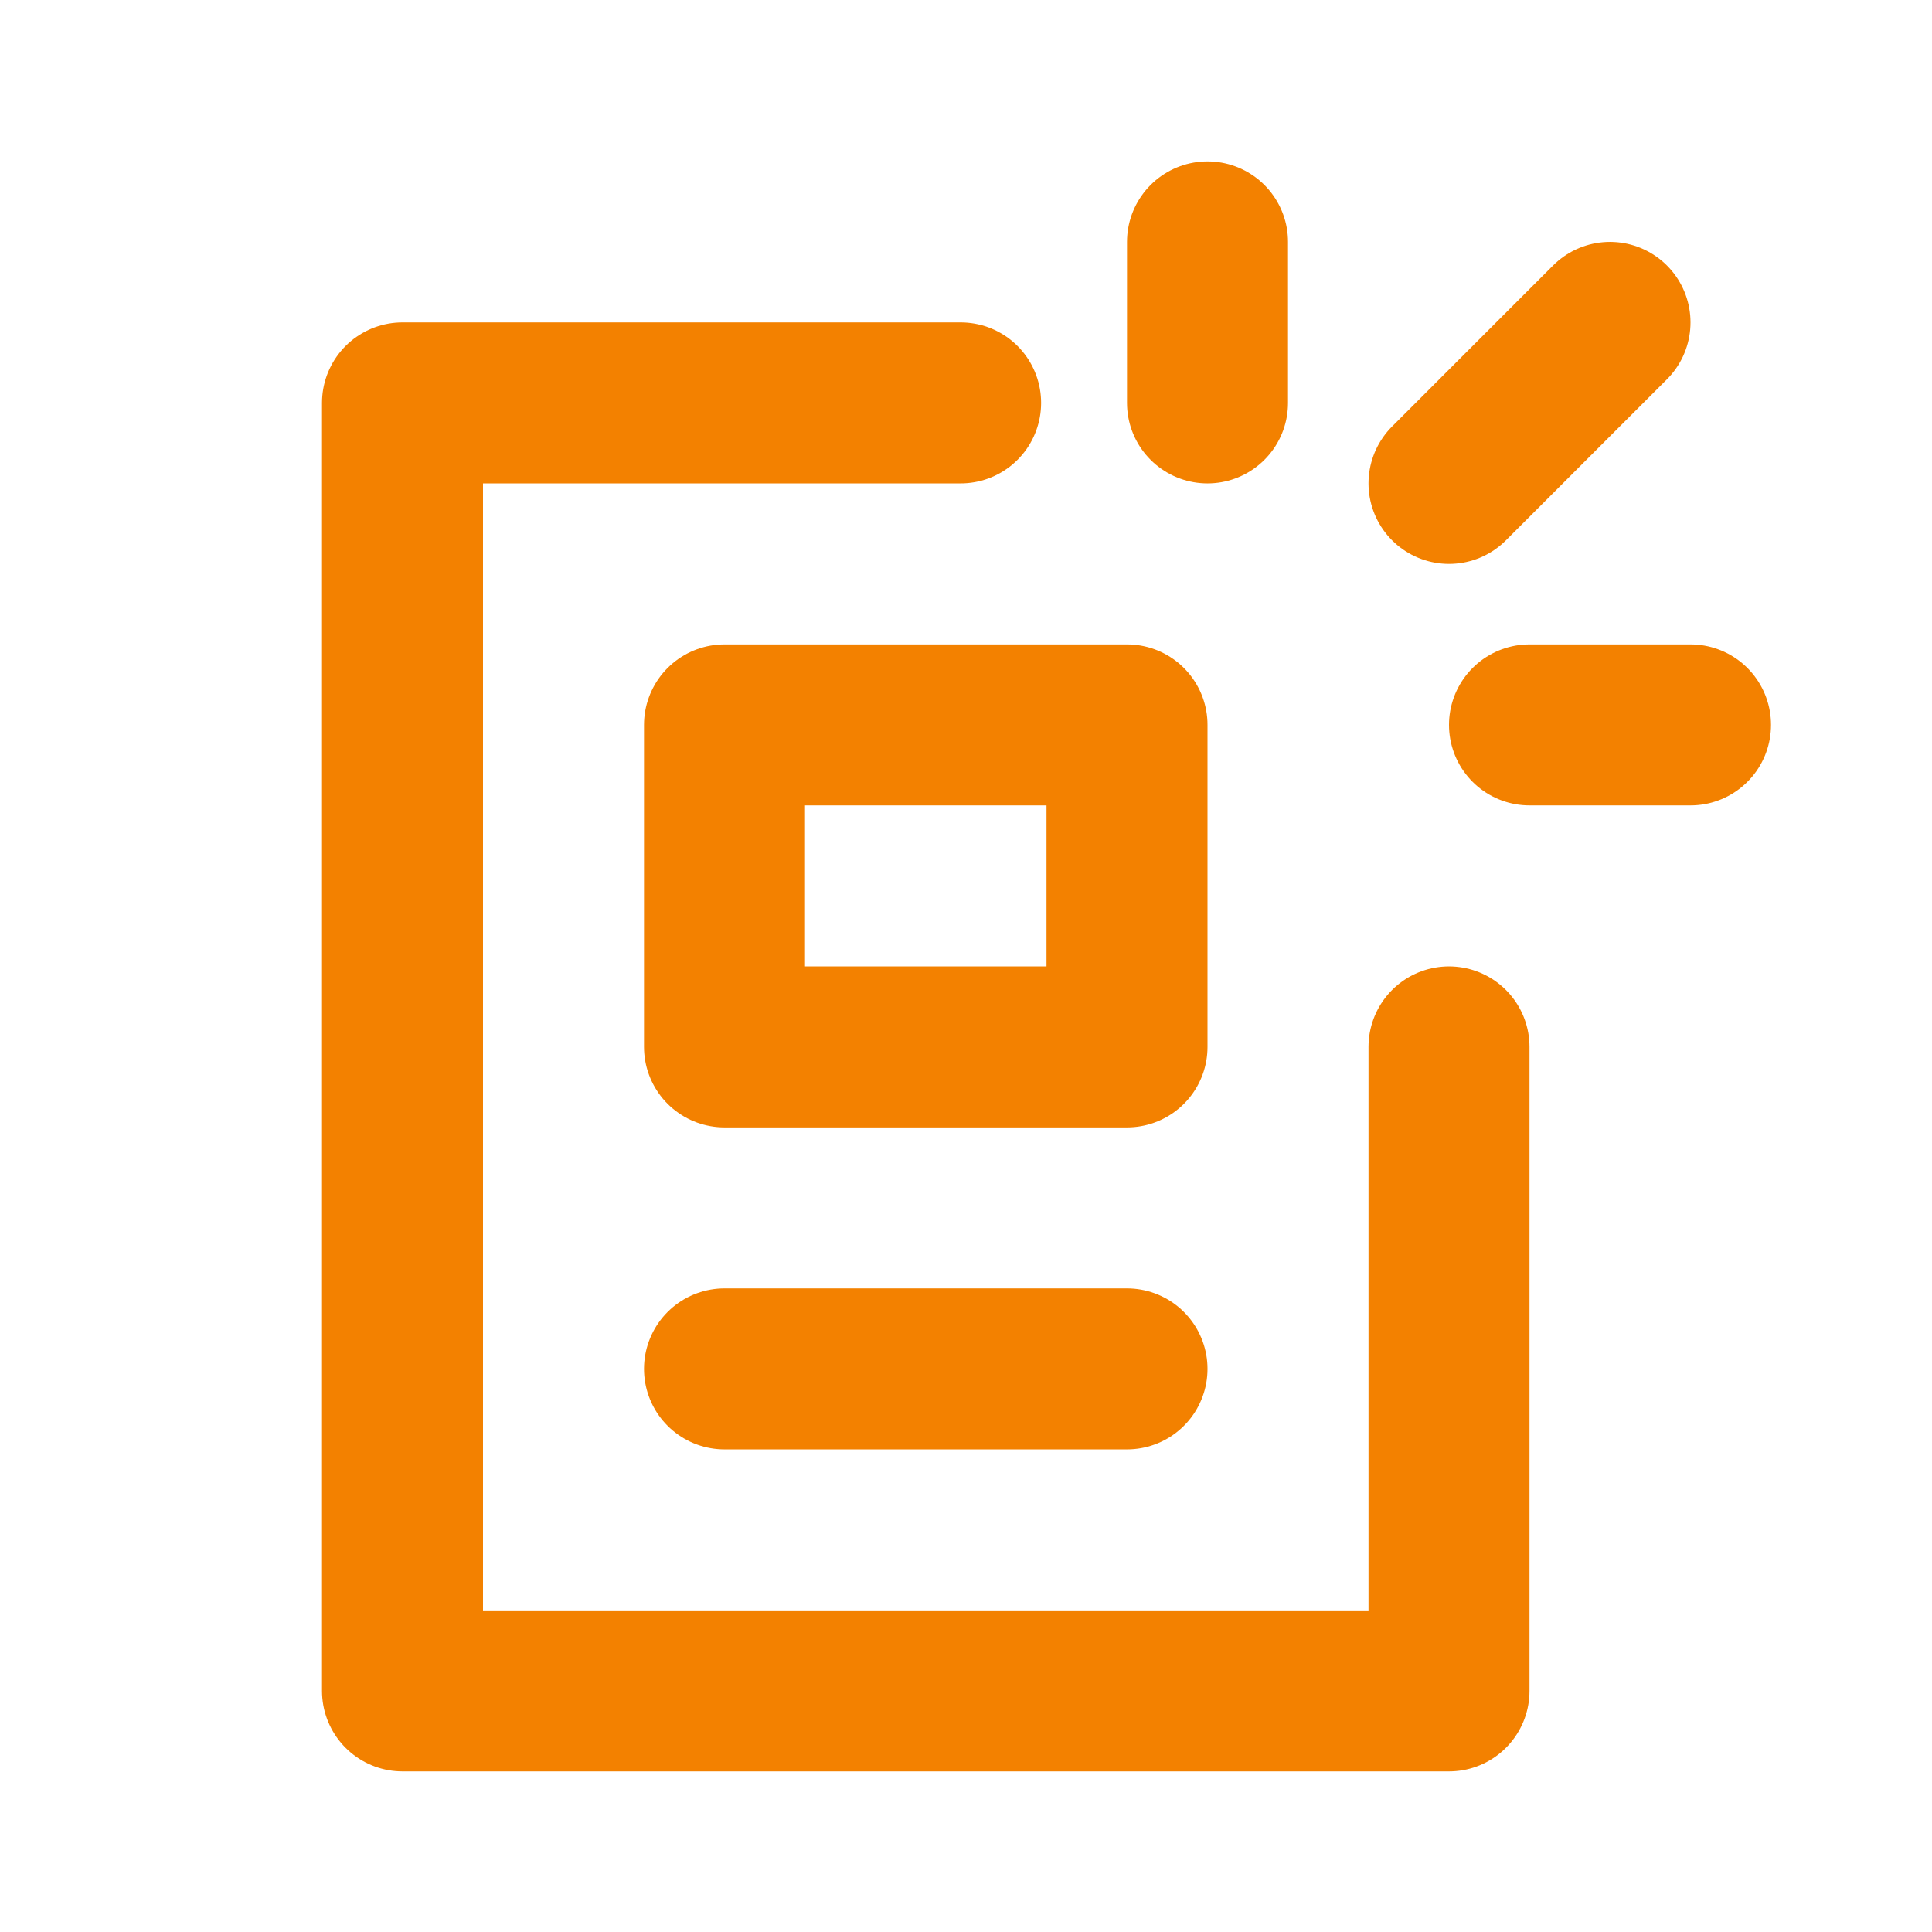
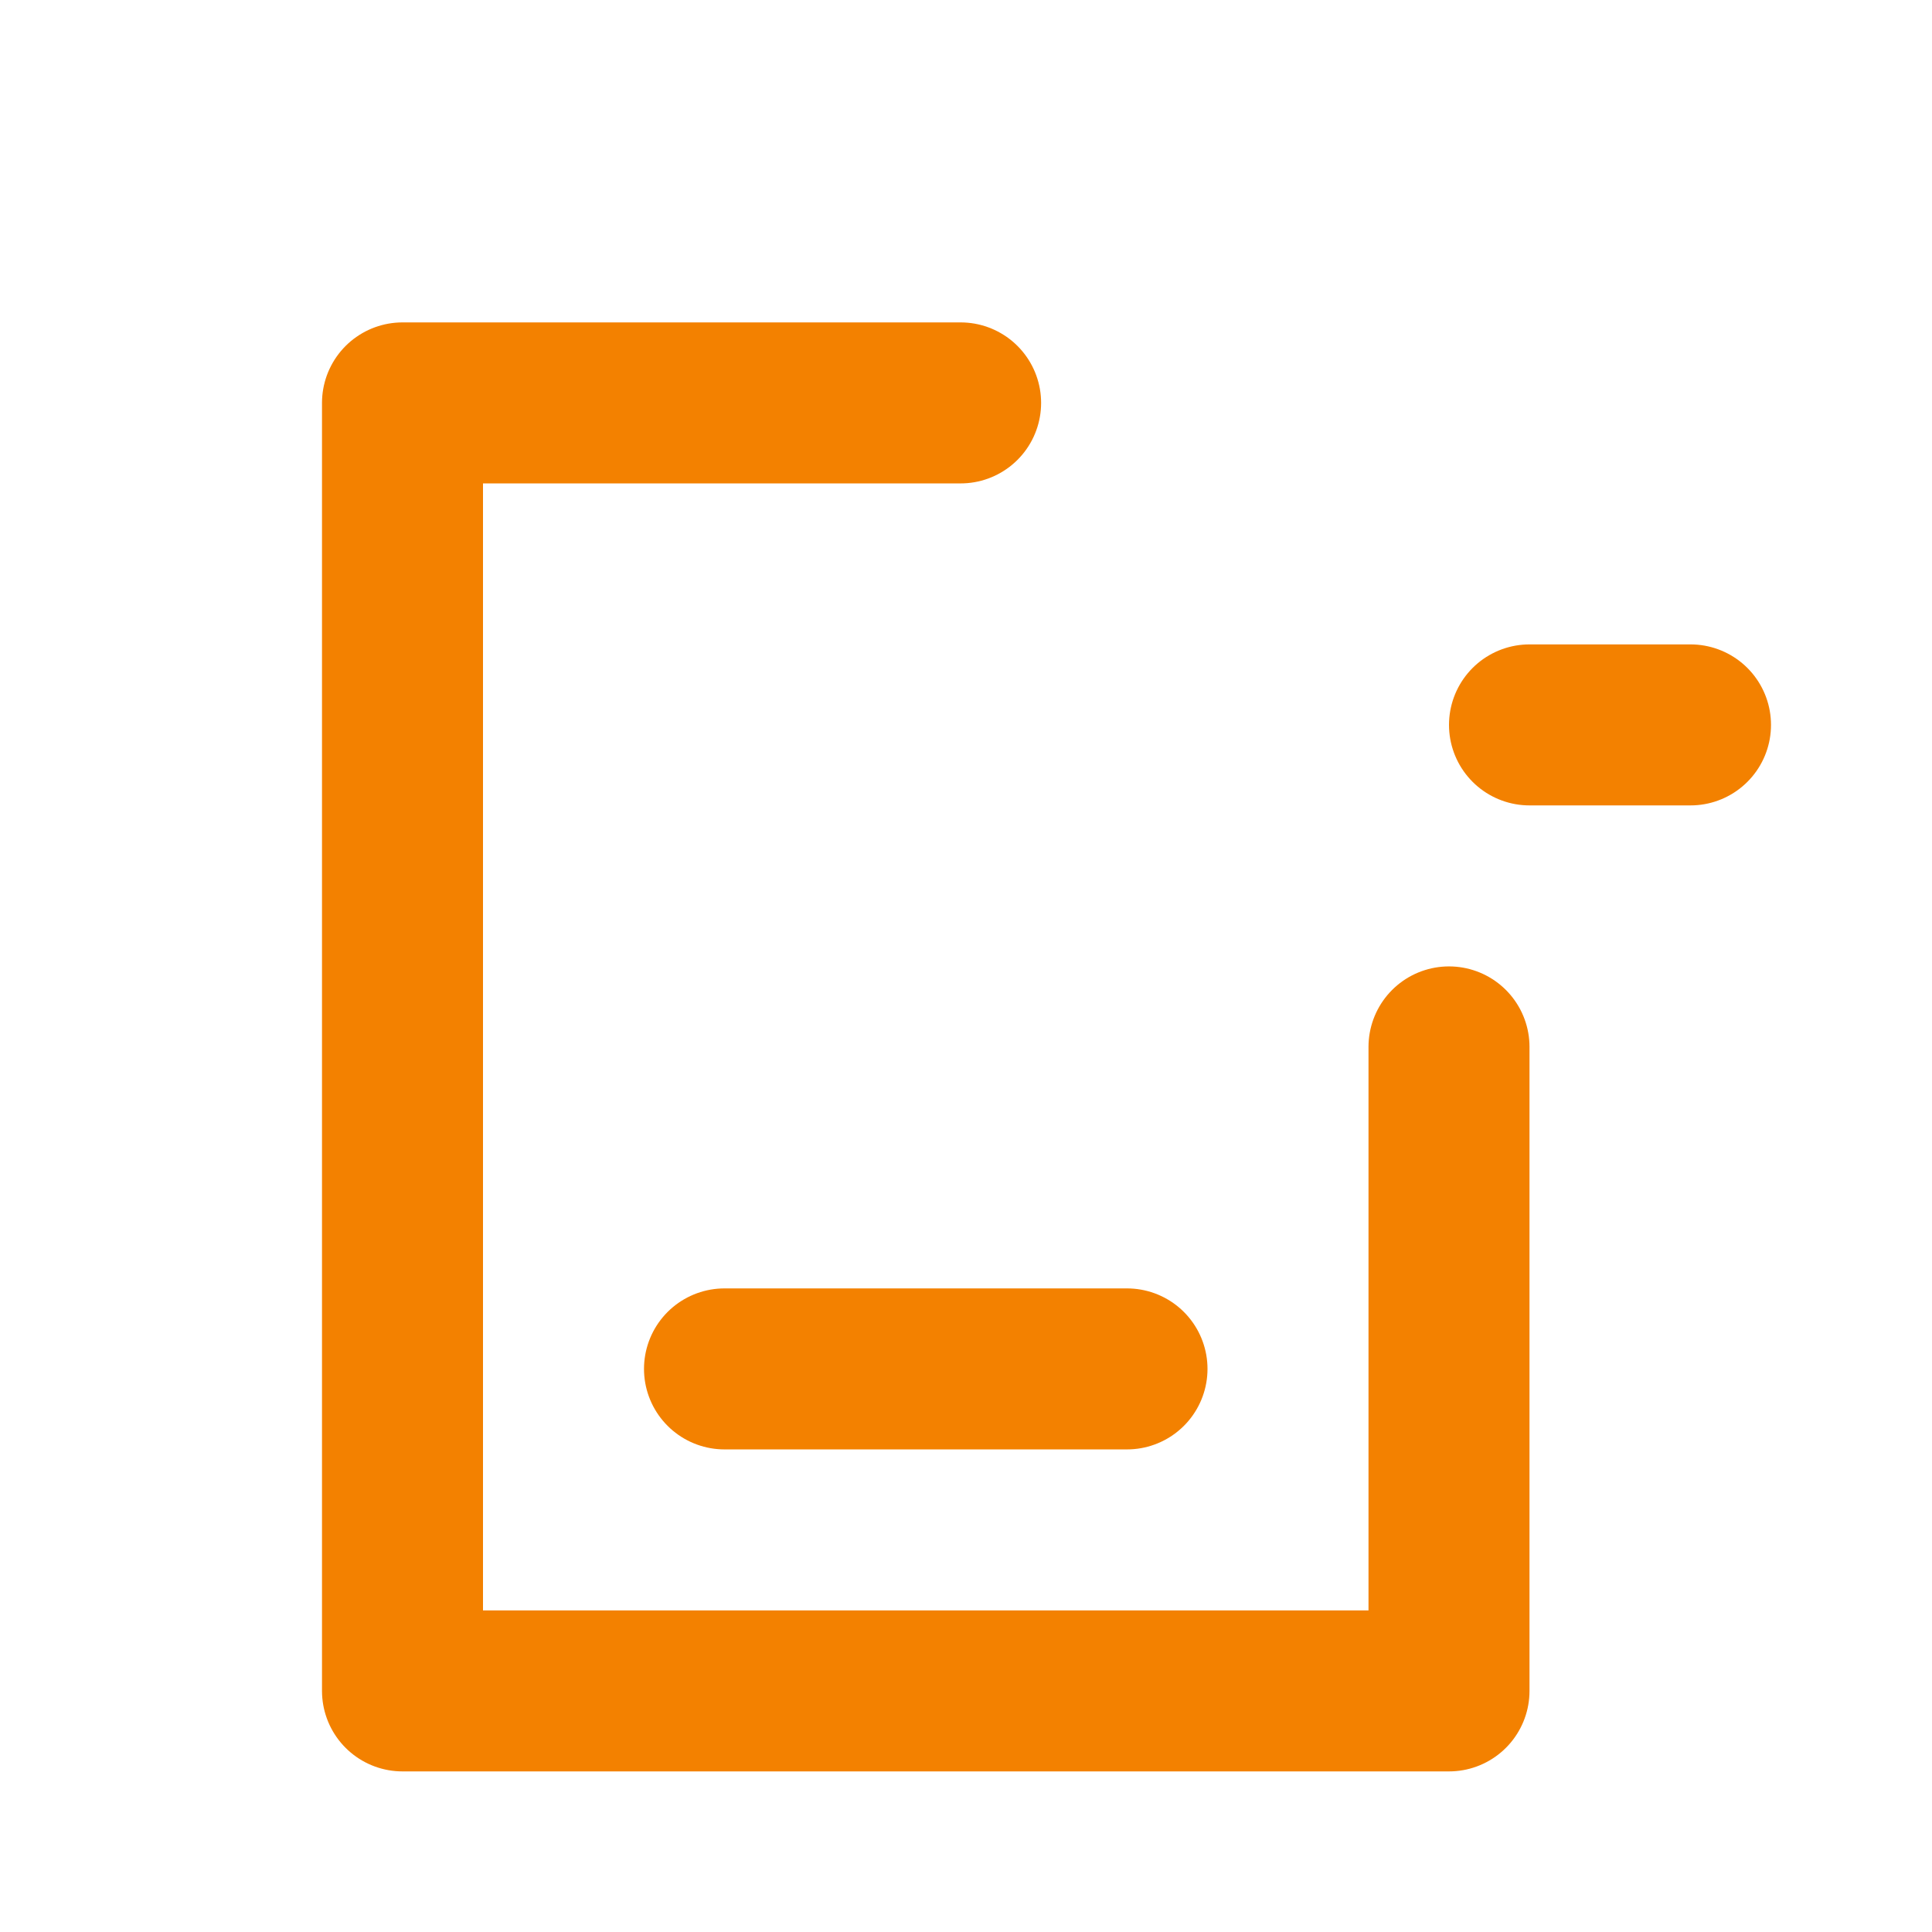
<svg xmlns="http://www.w3.org/2000/svg" width="48" height="48" viewBox="0 0 48 48" fill="none">
  <path d="M23.866 10.01H10V42.01H36V26.01" stroke="#F38100" stroke-width="4" stroke-linecap="round" stroke-linejoin="round" />
  <path d="M28 34.01H18" stroke="#F38100" stroke-width="4" stroke-linecap="round" stroke-linejoin="round" />
-   <path d="M18 26.01H28V18.01H18V26.01Z" stroke="#F38100" stroke-width="4" stroke-linecap="round" stroke-linejoin="round" />
-   <path d="M30 10.01V6.01" stroke="#F38100" stroke-width="4" stroke-linecap="round" stroke-linejoin="round" />
-   <path d="M36 12.01L40 8.01" stroke="#F38100" stroke-width="4" stroke-linecap="round" stroke-linejoin="round" />
  <path d="M38 18.01H42" stroke="#F38100" stroke-width="4" stroke-linecap="round" stroke-linejoin="round" />
</svg>